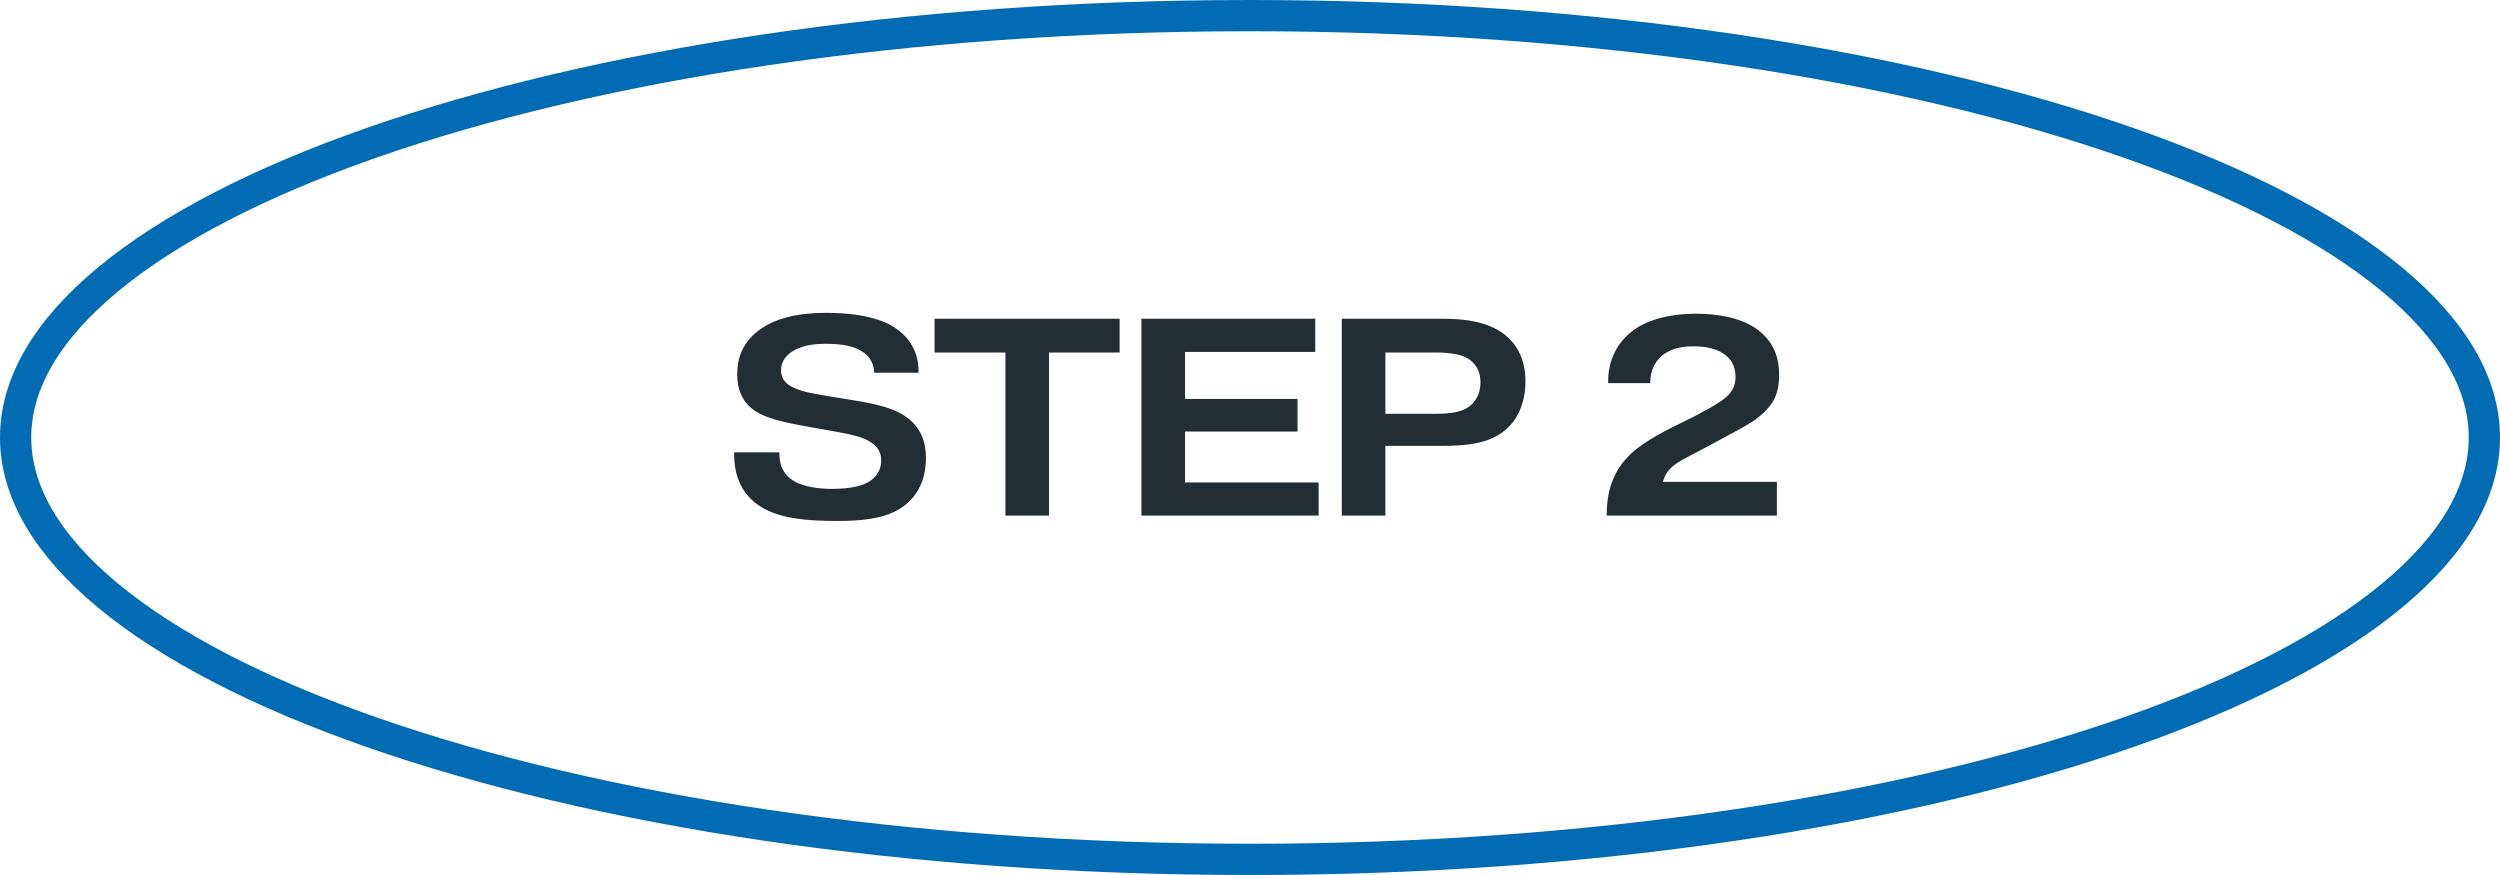
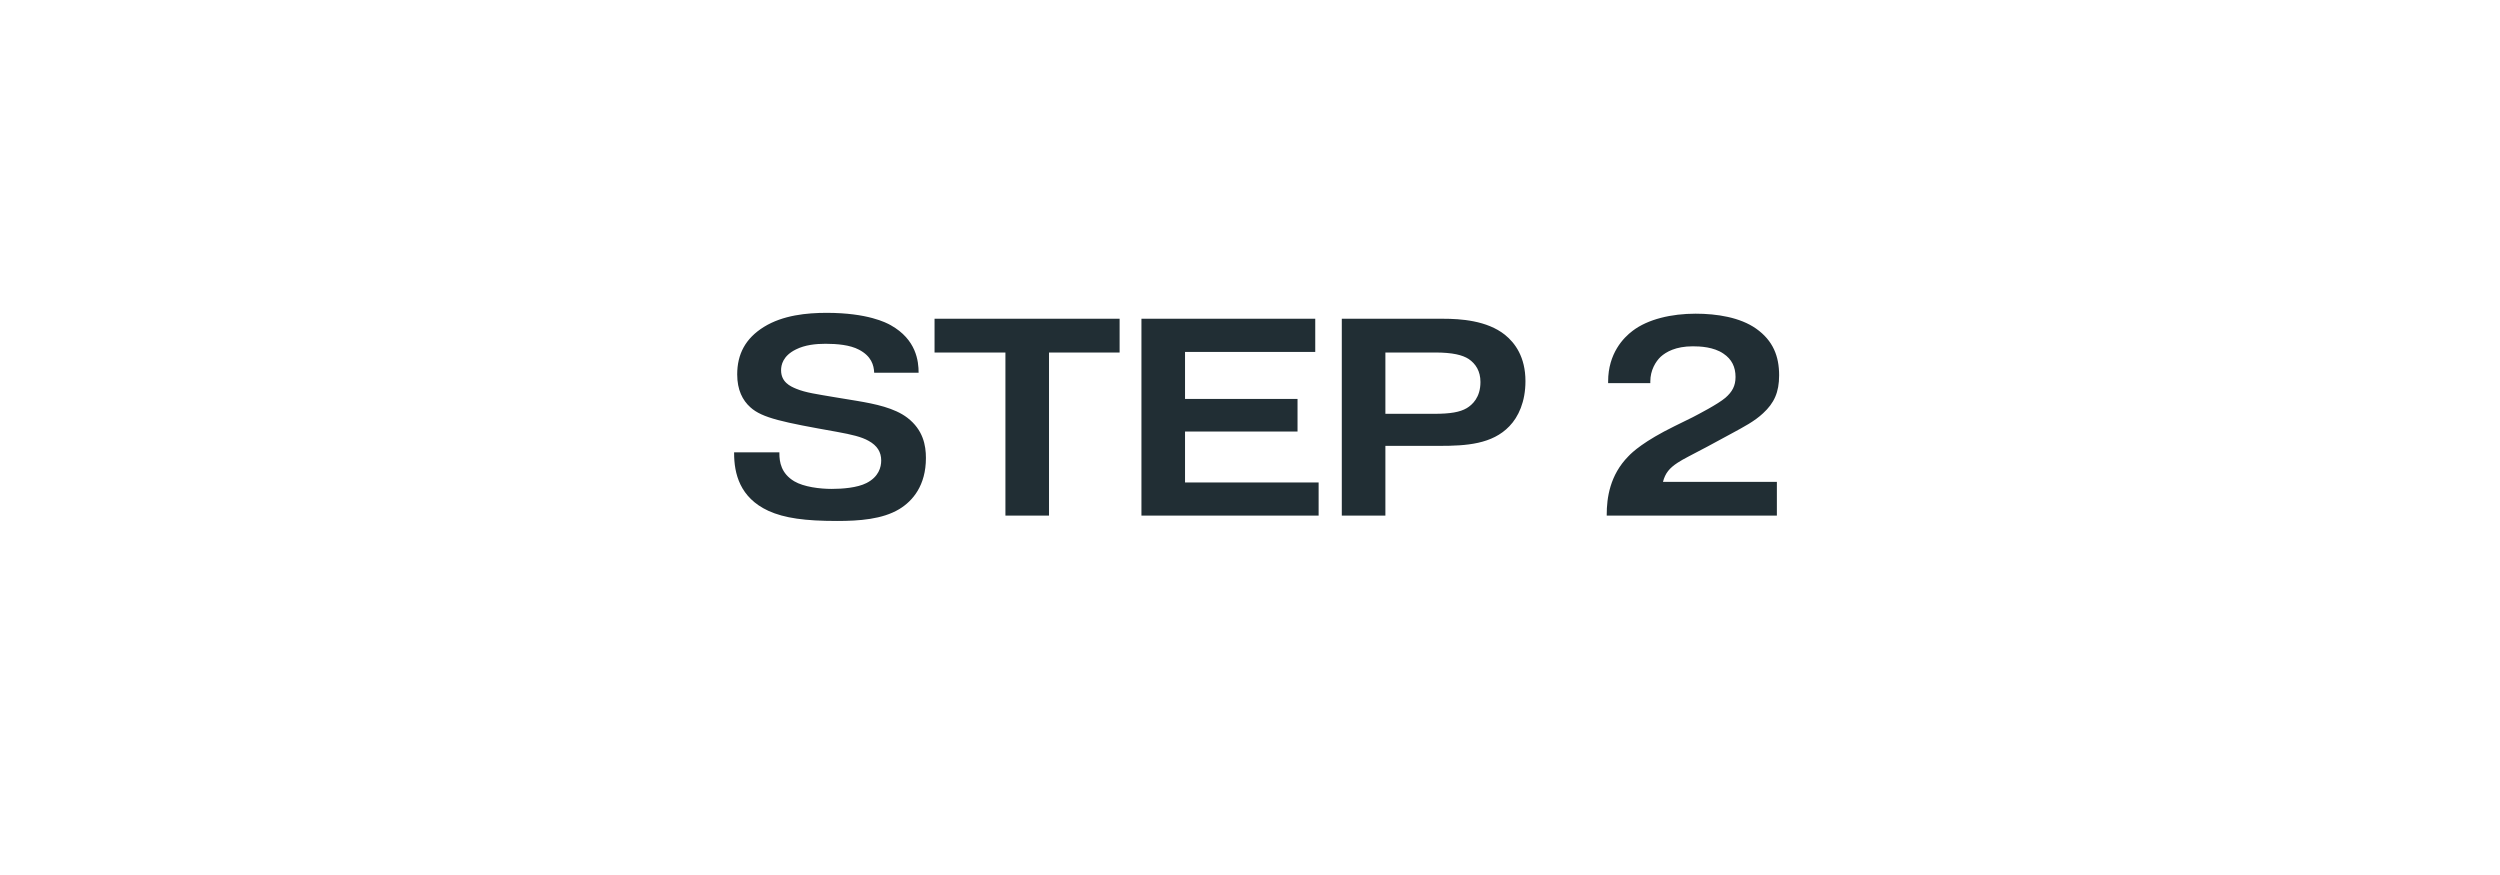
<svg xmlns="http://www.w3.org/2000/svg" width="160" height="56" viewBox="0 0 160 56" fill="none">
-   <path d="M80 1C102.01 1 121.893 4.124 136.238 9.145C143.415 11.656 149.152 14.625 153.075 17.871C157.005 21.123 159 24.551 159 28C159 31.449 157.005 34.877 153.075 38.129C149.152 41.375 143.415 44.343 136.238 46.855C121.893 51.876 102.01 55 80 55C57.99 55 38.107 51.876 23.762 46.855C16.585 44.343 10.848 41.375 6.925 38.129C2.995 34.877 1 31.449 1 28C1 24.551 2.995 21.123 6.925 17.871C10.848 14.625 16.585 11.656 23.762 9.145C38.107 4.124 57.99 1 80 1Z" stroke="#016BB3" stroke-width="2" />
-   <path d="M46.983 28.95H49.881V29.022C49.881 29.562 49.989 30.3 50.835 30.804C51.447 31.164 52.473 31.29 53.229 31.29C53.913 31.29 54.867 31.218 55.461 30.912C56.235 30.516 56.397 29.904 56.397 29.472C56.397 28.932 56.145 28.518 55.587 28.212C55.137 27.96 54.543 27.816 53.553 27.636L51.933 27.348C50.115 27.024 48.783 26.754 48.027 26.07C47.523 25.62 47.181 24.954 47.181 23.964C47.181 22.668 47.703 21.66 48.891 20.922C50.115 20.166 51.645 20.022 52.905 20.022C55.533 20.022 56.721 20.652 57.009 20.814C58.647 21.732 58.791 23.118 58.791 23.856H55.947C55.929 23.37 55.767 22.794 54.975 22.38C54.399 22.074 53.571 22.002 52.833 22.002C52.203 22.002 51.519 22.074 50.943 22.362C50.097 22.776 49.989 23.37 49.989 23.694C49.989 24.45 50.565 24.72 50.961 24.882C51.573 25.134 52.275 25.224 53.427 25.422L54.849 25.656C56.019 25.854 57.243 26.106 58.071 26.736C59.079 27.51 59.259 28.5 59.259 29.31C59.259 31.074 58.413 32.064 57.549 32.586C56.469 33.234 54.993 33.342 53.571 33.342C51.537 33.342 50.205 33.162 49.179 32.694C47.343 31.848 46.983 30.3 46.983 29.004V28.95ZM64.347 22.56H59.811V20.4H71.655V22.56H67.137V33H64.347V22.56ZM75.842 25.53H83.042V27.618H75.842V30.876H84.392V33H73.052V20.4H84.176V22.524H75.842V25.53ZM88.665 22.56V26.484H91.797C92.823 26.484 93.435 26.376 93.867 26.124C94.227 25.908 94.749 25.44 94.749 24.45C94.749 23.748 94.443 23.28 93.993 22.974C93.597 22.722 92.985 22.56 91.833 22.56H88.665ZM85.875 20.4H92.355C93.471 20.4 95.163 20.508 96.315 21.426C96.963 21.948 97.629 22.848 97.629 24.396C97.629 25.71 97.179 26.682 96.603 27.276C95.505 28.428 93.849 28.536 92.121 28.536H88.665V33H85.875V20.4ZM113.72 30.84V33H102.83V32.946C102.83 31.866 103.028 30.408 104.216 29.202C104.468 28.932 105.224 28.23 107.168 27.276L108.338 26.7C108.68 26.52 109.94 25.872 110.426 25.458C110.858 25.08 111.074 24.702 111.074 24.126C111.074 23.496 110.84 22.992 110.3 22.632C109.67 22.2 108.806 22.164 108.338 22.164C107.24 22.164 106.628 22.524 106.286 22.83C105.962 23.136 105.62 23.694 105.62 24.414V24.522H102.92V24.414C102.92 22.614 103.91 21.606 104.486 21.174C105.476 20.418 106.988 20.076 108.518 20.076C109.886 20.076 111.362 20.31 112.388 21.03C113.486 21.804 113.864 22.812 113.864 24.018C113.864 25.116 113.54 25.8 112.838 26.448C112.28 26.97 111.614 27.312 110.822 27.744L109.292 28.572C108.248 29.13 107.744 29.364 107.366 29.616C106.844 29.958 106.574 30.282 106.43 30.84H113.72Z" fill="#212E34" />
+   <path d="M46.983 28.95H49.881V29.022C49.881 29.562 49.989 30.3 50.835 30.804C51.447 31.164 52.473 31.29 53.229 31.29C53.913 31.29 54.867 31.218 55.461 30.912C56.235 30.516 56.397 29.904 56.397 29.472C56.397 28.932 56.145 28.518 55.587 28.212C55.137 27.96 54.543 27.816 53.553 27.636C50.115 27.024 48.783 26.754 48.027 26.07C47.523 25.62 47.181 24.954 47.181 23.964C47.181 22.668 47.703 21.66 48.891 20.922C50.115 20.166 51.645 20.022 52.905 20.022C55.533 20.022 56.721 20.652 57.009 20.814C58.647 21.732 58.791 23.118 58.791 23.856H55.947C55.929 23.37 55.767 22.794 54.975 22.38C54.399 22.074 53.571 22.002 52.833 22.002C52.203 22.002 51.519 22.074 50.943 22.362C50.097 22.776 49.989 23.37 49.989 23.694C49.989 24.45 50.565 24.72 50.961 24.882C51.573 25.134 52.275 25.224 53.427 25.422L54.849 25.656C56.019 25.854 57.243 26.106 58.071 26.736C59.079 27.51 59.259 28.5 59.259 29.31C59.259 31.074 58.413 32.064 57.549 32.586C56.469 33.234 54.993 33.342 53.571 33.342C51.537 33.342 50.205 33.162 49.179 32.694C47.343 31.848 46.983 30.3 46.983 29.004V28.95ZM64.347 22.56H59.811V20.4H71.655V22.56H67.137V33H64.347V22.56ZM75.842 25.53H83.042V27.618H75.842V30.876H84.392V33H73.052V20.4H84.176V22.524H75.842V25.53ZM88.665 22.56V26.484H91.797C92.823 26.484 93.435 26.376 93.867 26.124C94.227 25.908 94.749 25.44 94.749 24.45C94.749 23.748 94.443 23.28 93.993 22.974C93.597 22.722 92.985 22.56 91.833 22.56H88.665ZM85.875 20.4H92.355C93.471 20.4 95.163 20.508 96.315 21.426C96.963 21.948 97.629 22.848 97.629 24.396C97.629 25.71 97.179 26.682 96.603 27.276C95.505 28.428 93.849 28.536 92.121 28.536H88.665V33H85.875V20.4ZM113.72 30.84V33H102.83V32.946C102.83 31.866 103.028 30.408 104.216 29.202C104.468 28.932 105.224 28.23 107.168 27.276L108.338 26.7C108.68 26.52 109.94 25.872 110.426 25.458C110.858 25.08 111.074 24.702 111.074 24.126C111.074 23.496 110.84 22.992 110.3 22.632C109.67 22.2 108.806 22.164 108.338 22.164C107.24 22.164 106.628 22.524 106.286 22.83C105.962 23.136 105.62 23.694 105.62 24.414V24.522H102.92V24.414C102.92 22.614 103.91 21.606 104.486 21.174C105.476 20.418 106.988 20.076 108.518 20.076C109.886 20.076 111.362 20.31 112.388 21.03C113.486 21.804 113.864 22.812 113.864 24.018C113.864 25.116 113.54 25.8 112.838 26.448C112.28 26.97 111.614 27.312 110.822 27.744L109.292 28.572C108.248 29.13 107.744 29.364 107.366 29.616C106.844 29.958 106.574 30.282 106.43 30.84H113.72Z" fill="#212E34" />
</svg>